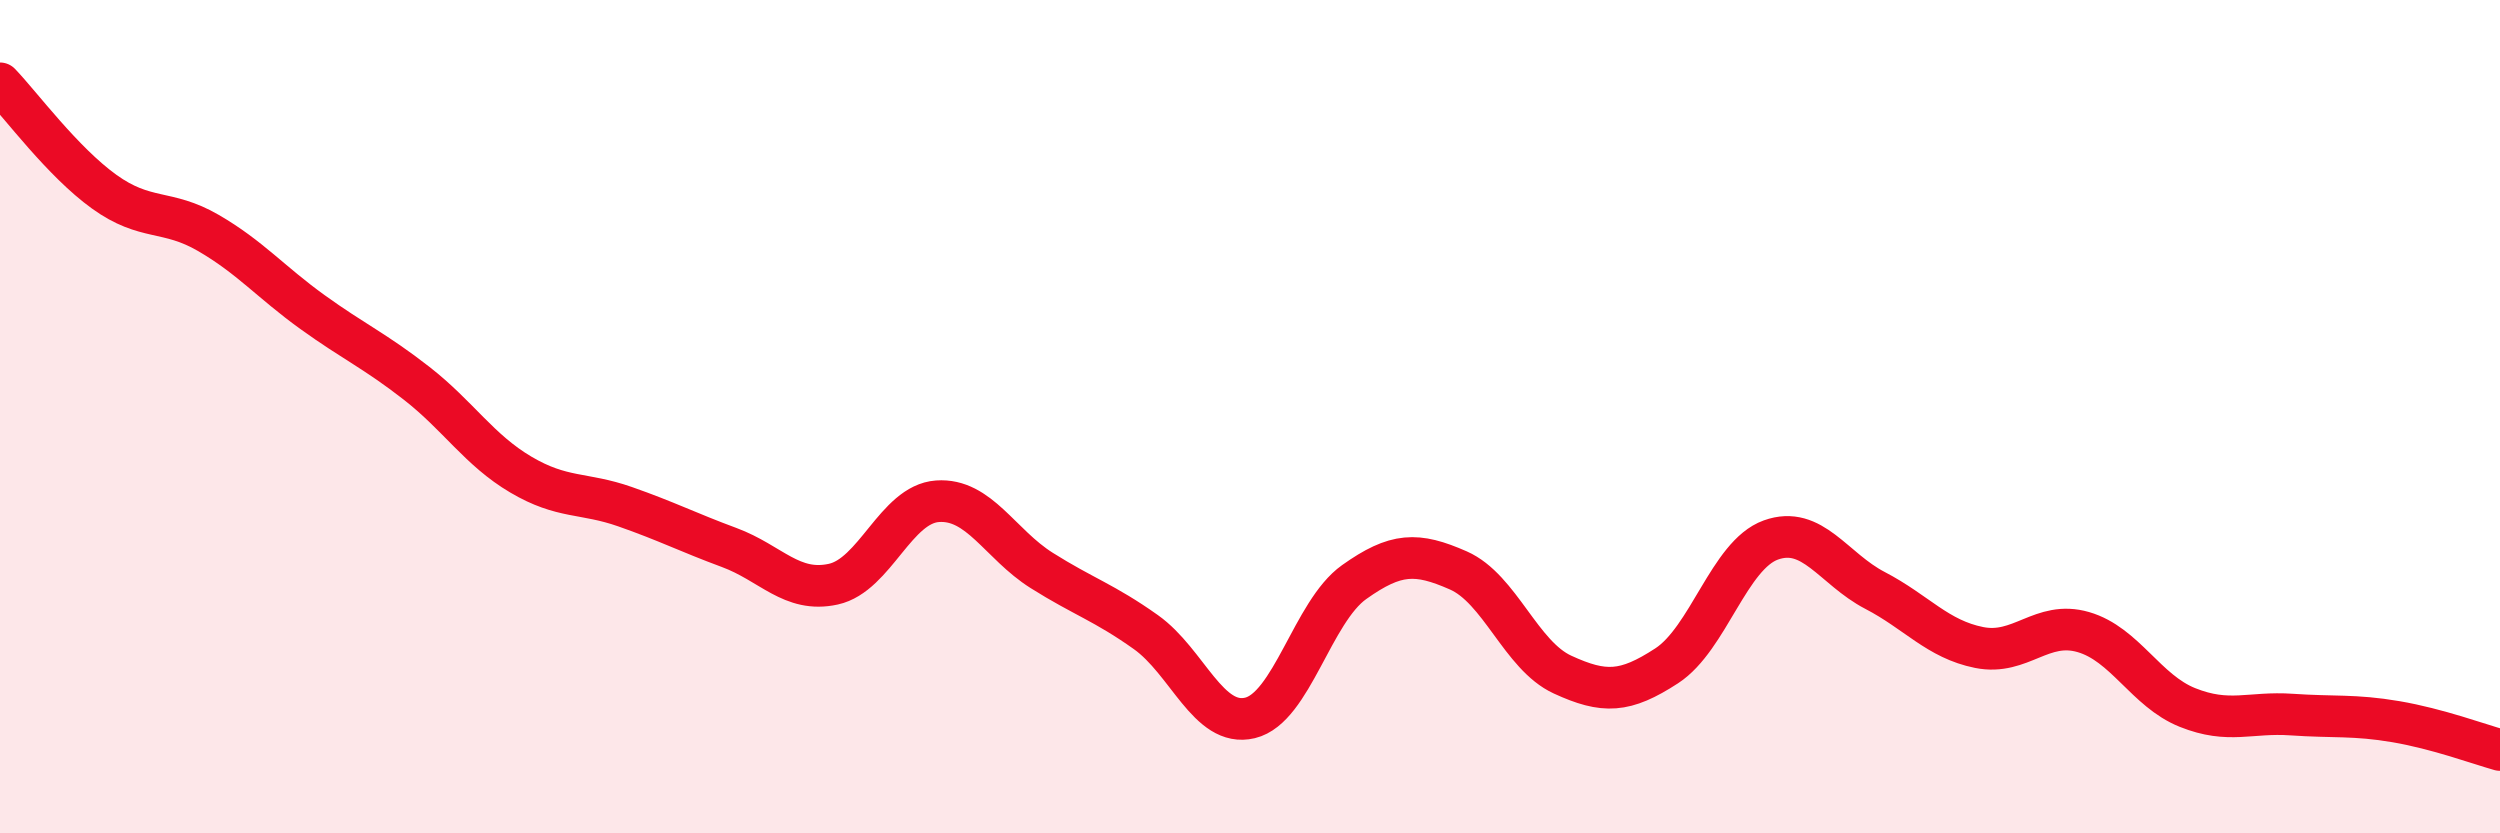
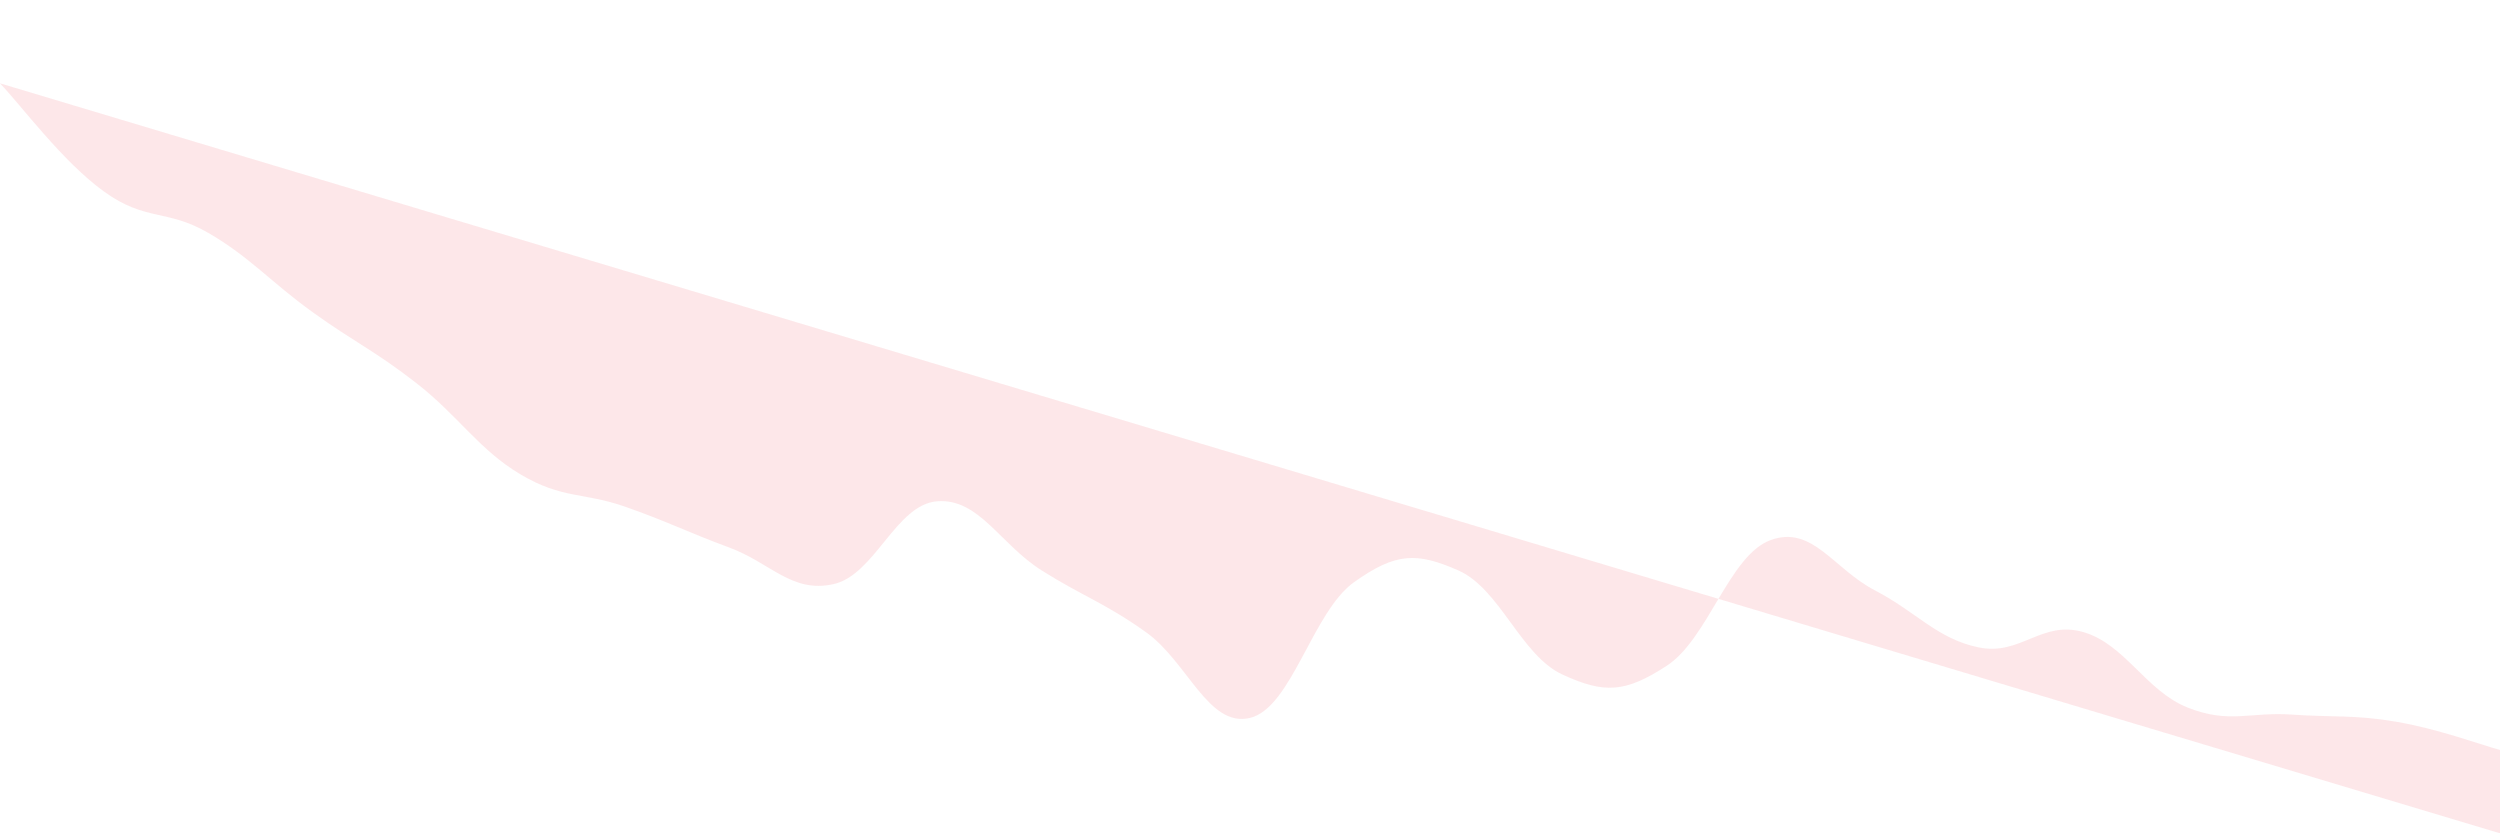
<svg xmlns="http://www.w3.org/2000/svg" width="60" height="20" viewBox="0 0 60 20">
-   <path d="M 0,2 C 0.5,2.52 1.5,3.88 2.5,4.6 C 3.5,5.32 4,5.01 5,5.59 C 6,6.17 6.5,6.77 7.5,7.49 C 8.5,8.21 9,8.42 10,9.2 C 11,9.98 11.5,10.8 12.5,11.39 C 13.5,11.98 14,11.81 15,12.16 C 16,12.51 16.5,12.77 17.5,13.14 C 18.5,13.51 19,14.24 20,14.02 C 21,13.8 21.5,12.1 22.5,12.03 C 23.5,11.96 24,13.06 25,13.69 C 26,14.32 26.5,14.46 27.5,15.17 C 28.5,15.88 29,17.47 30,17.23 C 31,16.99 31.5,14.68 32.5,13.97 C 33.5,13.26 34,13.25 35,13.69 C 36,14.13 36.5,15.73 37.5,16.19 C 38.5,16.65 39,16.63 40,15.98 C 41,15.33 41.5,13.32 42.5,12.96 C 43.5,12.6 44,13.65 45,14.17 C 46,14.69 46.5,15.34 47.5,15.54 C 48.5,15.74 49,14.88 50,15.17 C 51,15.46 51.5,16.58 52.5,16.98 C 53.5,17.38 54,17.08 55,17.15 C 56,17.22 56.5,17.15 57.5,17.32 C 58.5,17.49 59.5,17.86 60,18L60 20L0 20Z" fill="#EB0A25" opacity="0.1" stroke-linecap="round" stroke-linejoin="round" />
-   <path d="M 0,2 C 0.5,2.52 1.5,3.88 2.5,4.6 C 3.5,5.32 4,5.01 5,5.59 C 6,6.17 6.5,6.77 7.5,7.49 C 8.5,8.21 9,8.42 10,9.2 C 11,9.98 11.5,10.8 12.5,11.39 C 13.5,11.98 14,11.81 15,12.16 C 16,12.51 16.5,12.77 17.5,13.14 C 18.5,13.51 19,14.24 20,14.02 C 21,13.8 21.5,12.1 22.5,12.03 C 23.5,11.96 24,13.06 25,13.69 C 26,14.32 26.5,14.46 27.5,15.17 C 28.5,15.88 29,17.47 30,17.23 C 31,16.99 31.5,14.68 32.5,13.97 C 33.5,13.26 34,13.25 35,13.69 C 36,14.13 36.5,15.73 37.5,16.19 C 38.5,16.65 39,16.63 40,15.98 C 41,15.33 41.5,13.32 42.5,12.96 C 43.5,12.6 44,13.65 45,14.17 C 46,14.69 46.5,15.34 47.5,15.54 C 48.5,15.74 49,14.88 50,15.17 C 51,15.46 51.5,16.58 52.5,16.98 C 53.5,17.38 54,17.08 55,17.15 C 56,17.22 56.5,17.15 57.5,17.32 C 58.5,17.49 59.5,17.86 60,18" stroke="#EB0A25" stroke-width="1" fill="none" stroke-linecap="round" stroke-linejoin="round" />
+   <path d="M 0,2 C 0.5,2.52 1.5,3.88 2.5,4.6 C 3.5,5.32 4,5.01 5,5.59 C 6,6.17 6.5,6.77 7.5,7.49 C 8.5,8.21 9,8.42 10,9.2 C 11,9.98 11.5,10.8 12.5,11.39 C 13.5,11.98 14,11.81 15,12.16 C 16,12.51 16.5,12.77 17.5,13.14 C 18.5,13.51 19,14.24 20,14.02 C 21,13.8 21.5,12.1 22.5,12.03 C 23.5,11.96 24,13.06 25,13.69 C 26,14.32 26.5,14.46 27.5,15.17 C 28.5,15.88 29,17.47 30,17.23 C 31,16.99 31.5,14.68 32.5,13.97 C 33.5,13.26 34,13.25 35,13.69 C 36,14.13 36.5,15.73 37.5,16.19 C 38.5,16.65 39,16.63 40,15.98 C 41,15.33 41.5,13.32 42.5,12.96 C 43.5,12.6 44,13.65 45,14.17 C 46,14.69 46.5,15.34 47.5,15.54 C 48.5,15.74 49,14.88 50,15.17 C 51,15.46 51.5,16.58 52.5,16.98 C 53.5,17.38 54,17.08 55,17.15 C 56,17.22 56.5,17.15 57.5,17.32 C 58.5,17.49 59.5,17.86 60,18L60 20Z" fill="#EB0A25" opacity="0.1" stroke-linecap="round" stroke-linejoin="round" />
</svg>